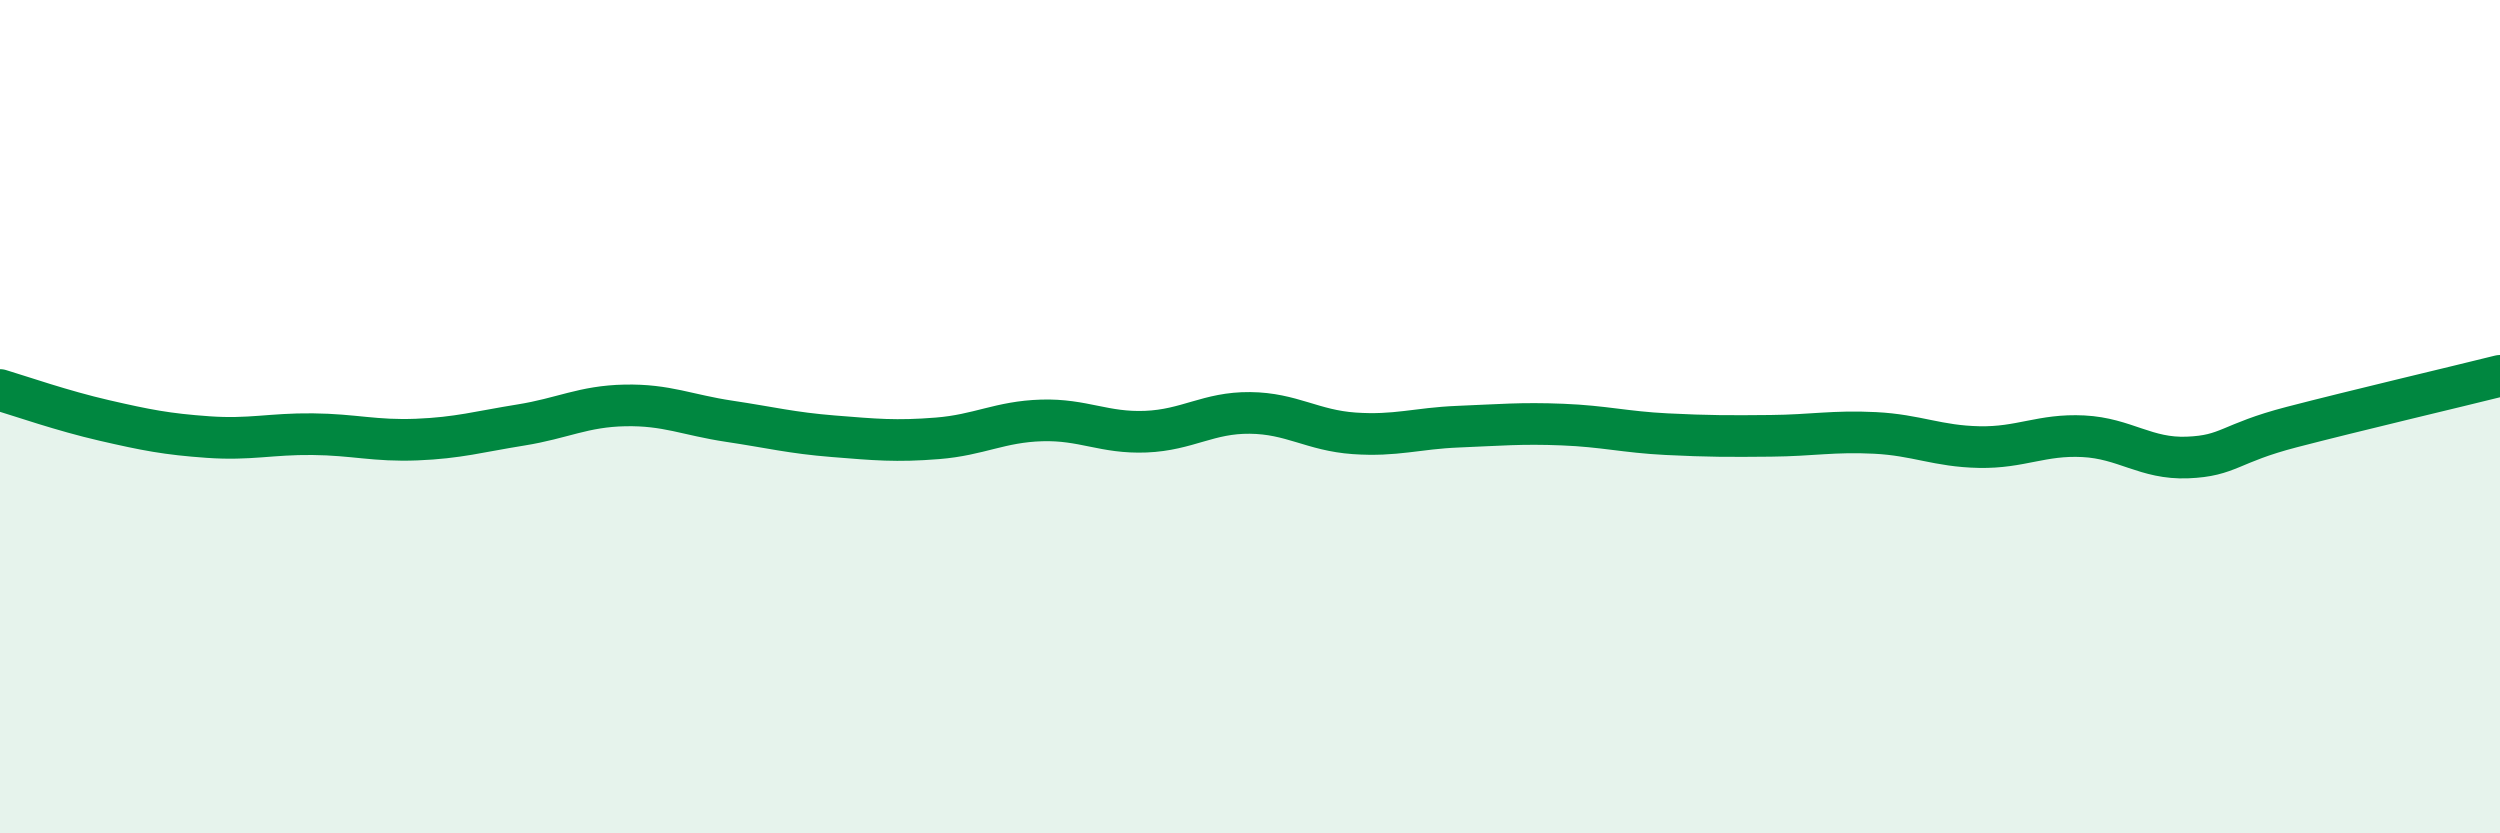
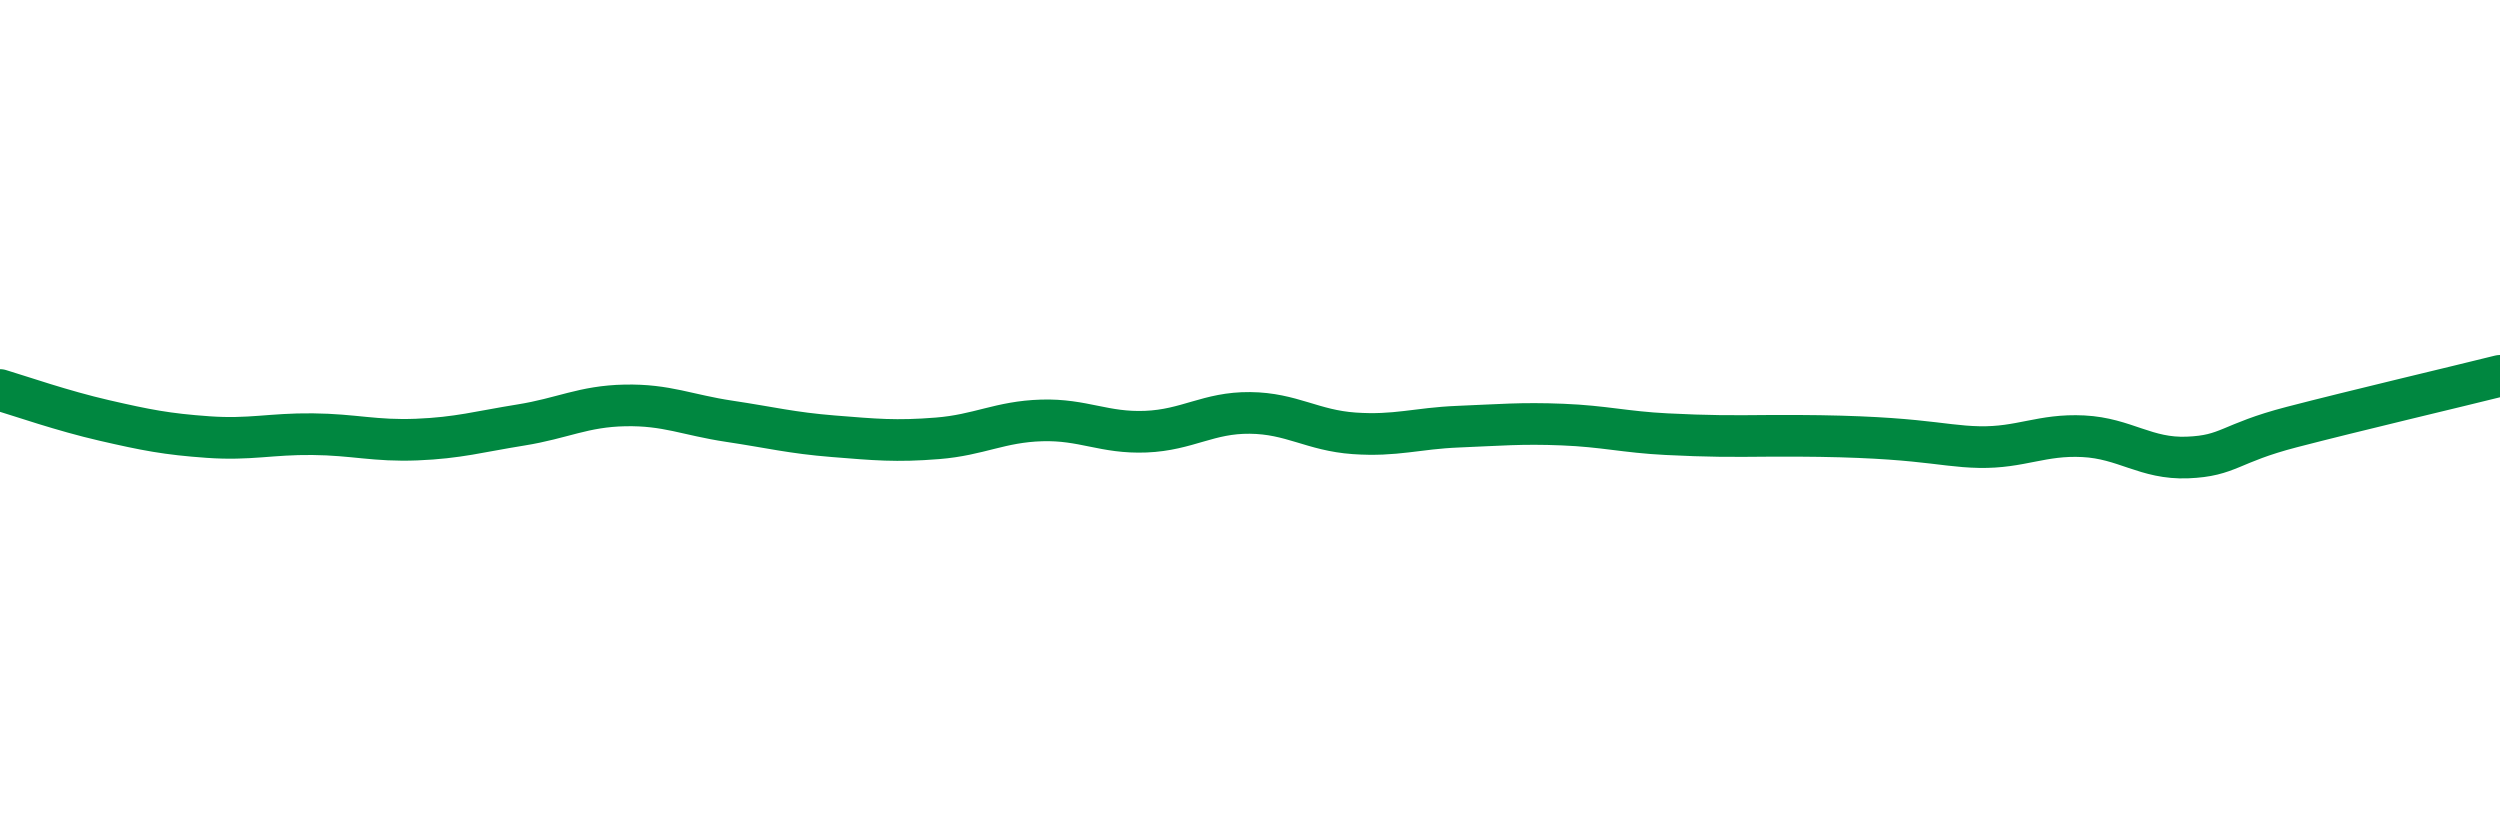
<svg xmlns="http://www.w3.org/2000/svg" width="60" height="20" viewBox="0 0 60 20">
-   <path d="M 0,9.36 C 0.5,9.51 1.5,9.86 2.5,10.09 C 3.5,10.32 4,10.42 5,10.49 C 6,10.56 6.5,10.41 7.5,10.42 C 8.5,10.43 9,10.59 10,10.55 C 11,10.51 11.5,10.36 12.5,10.2 C 13.5,10.04 14,9.75 15,9.73 C 16,9.71 16.5,9.96 17.5,10.11 C 18.5,10.26 19,10.39 20,10.47 C 21,10.55 21.5,10.6 22.5,10.52 C 23.5,10.44 24,10.12 25,10.09 C 26,10.06 26.5,10.4 27.5,10.36 C 28.5,10.32 29,9.9 30,9.91 C 31,9.92 31.5,10.33 32.5,10.4 C 33.5,10.47 34,10.28 35,10.24 C 36,10.2 36.5,10.15 37.5,10.19 C 38.5,10.23 39,10.37 40,10.42 C 41,10.47 41.5,10.47 42.5,10.46 C 43.5,10.45 44,10.34 45,10.39 C 46,10.44 46.5,10.71 47.5,10.73 C 48.5,10.75 49,10.42 50,10.47 C 51,10.52 51.5,11.02 52.5,10.98 C 53.5,10.94 53.5,10.64 55,10.25 C 56.5,9.86 59,9.27 60,9.02L60 20L0 20Z" fill="#008740" opacity="0.1" stroke-linecap="round" stroke-linejoin="round" />
-   <path d="M 0,9.36 C 0.5,9.51 1.5,9.86 2.5,10.09 C 3.5,10.32 4,10.42 5,10.49 C 6,10.56 6.5,10.41 7.5,10.42 C 8.5,10.43 9,10.59 10,10.55 C 11,10.51 11.5,10.36 12.5,10.2 C 13.5,10.04 14,9.75 15,9.73 C 16,9.71 16.5,9.96 17.5,10.11 C 18.5,10.26 19,10.39 20,10.47 C 21,10.55 21.5,10.6 22.5,10.52 C 23.5,10.44 24,10.12 25,10.09 C 26,10.06 26.5,10.4 27.5,10.36 C 28.5,10.32 29,9.9 30,9.91 C 31,9.92 31.5,10.33 32.5,10.4 C 33.5,10.47 34,10.28 35,10.24 C 36,10.2 36.5,10.15 37.5,10.19 C 38.5,10.23 39,10.37 40,10.42 C 41,10.47 41.5,10.47 42.5,10.46 C 43.5,10.45 44,10.34 45,10.39 C 46,10.44 46.5,10.71 47.5,10.73 C 48.5,10.75 49,10.42 50,10.47 C 51,10.52 51.5,11.02 52.5,10.98 C 53.5,10.94 53.5,10.64 55,10.25 C 56.5,9.86 59,9.27 60,9.02" stroke="#008740" stroke-width="1" fill="none" stroke-linecap="round" stroke-linejoin="round" />
+   <path d="M 0,9.36 C 0.5,9.51 1.5,9.86 2.5,10.09 C 3.5,10.32 4,10.42 5,10.49 C 6,10.56 6.5,10.41 7.5,10.42 C 8.5,10.43 9,10.59 10,10.55 C 11,10.51 11.5,10.36 12.5,10.2 C 13.5,10.04 14,9.75 15,9.73 C 16,9.71 16.5,9.96 17.5,10.11 C 18.5,10.26 19,10.39 20,10.47 C 21,10.55 21.5,10.6 22.5,10.52 C 23.5,10.44 24,10.12 25,10.09 C 26,10.06 26.5,10.4 27.5,10.36 C 28.5,10.32 29,9.9 30,9.91 C 31,9.92 31.5,10.33 32.5,10.4 C 33.5,10.47 34,10.28 35,10.24 C 36,10.2 36.5,10.15 37.5,10.19 C 38.5,10.23 39,10.37 40,10.42 C 41,10.47 41.5,10.47 42.5,10.46 C 46,10.44 46.5,10.71 47.5,10.73 C 48.5,10.75 49,10.42 50,10.47 C 51,10.52 51.5,11.02 52.5,10.98 C 53.5,10.94 53.5,10.64 55,10.25 C 56.5,9.86 59,9.27 60,9.02" stroke="#008740" stroke-width="1" fill="none" stroke-linecap="round" stroke-linejoin="round" />
</svg>